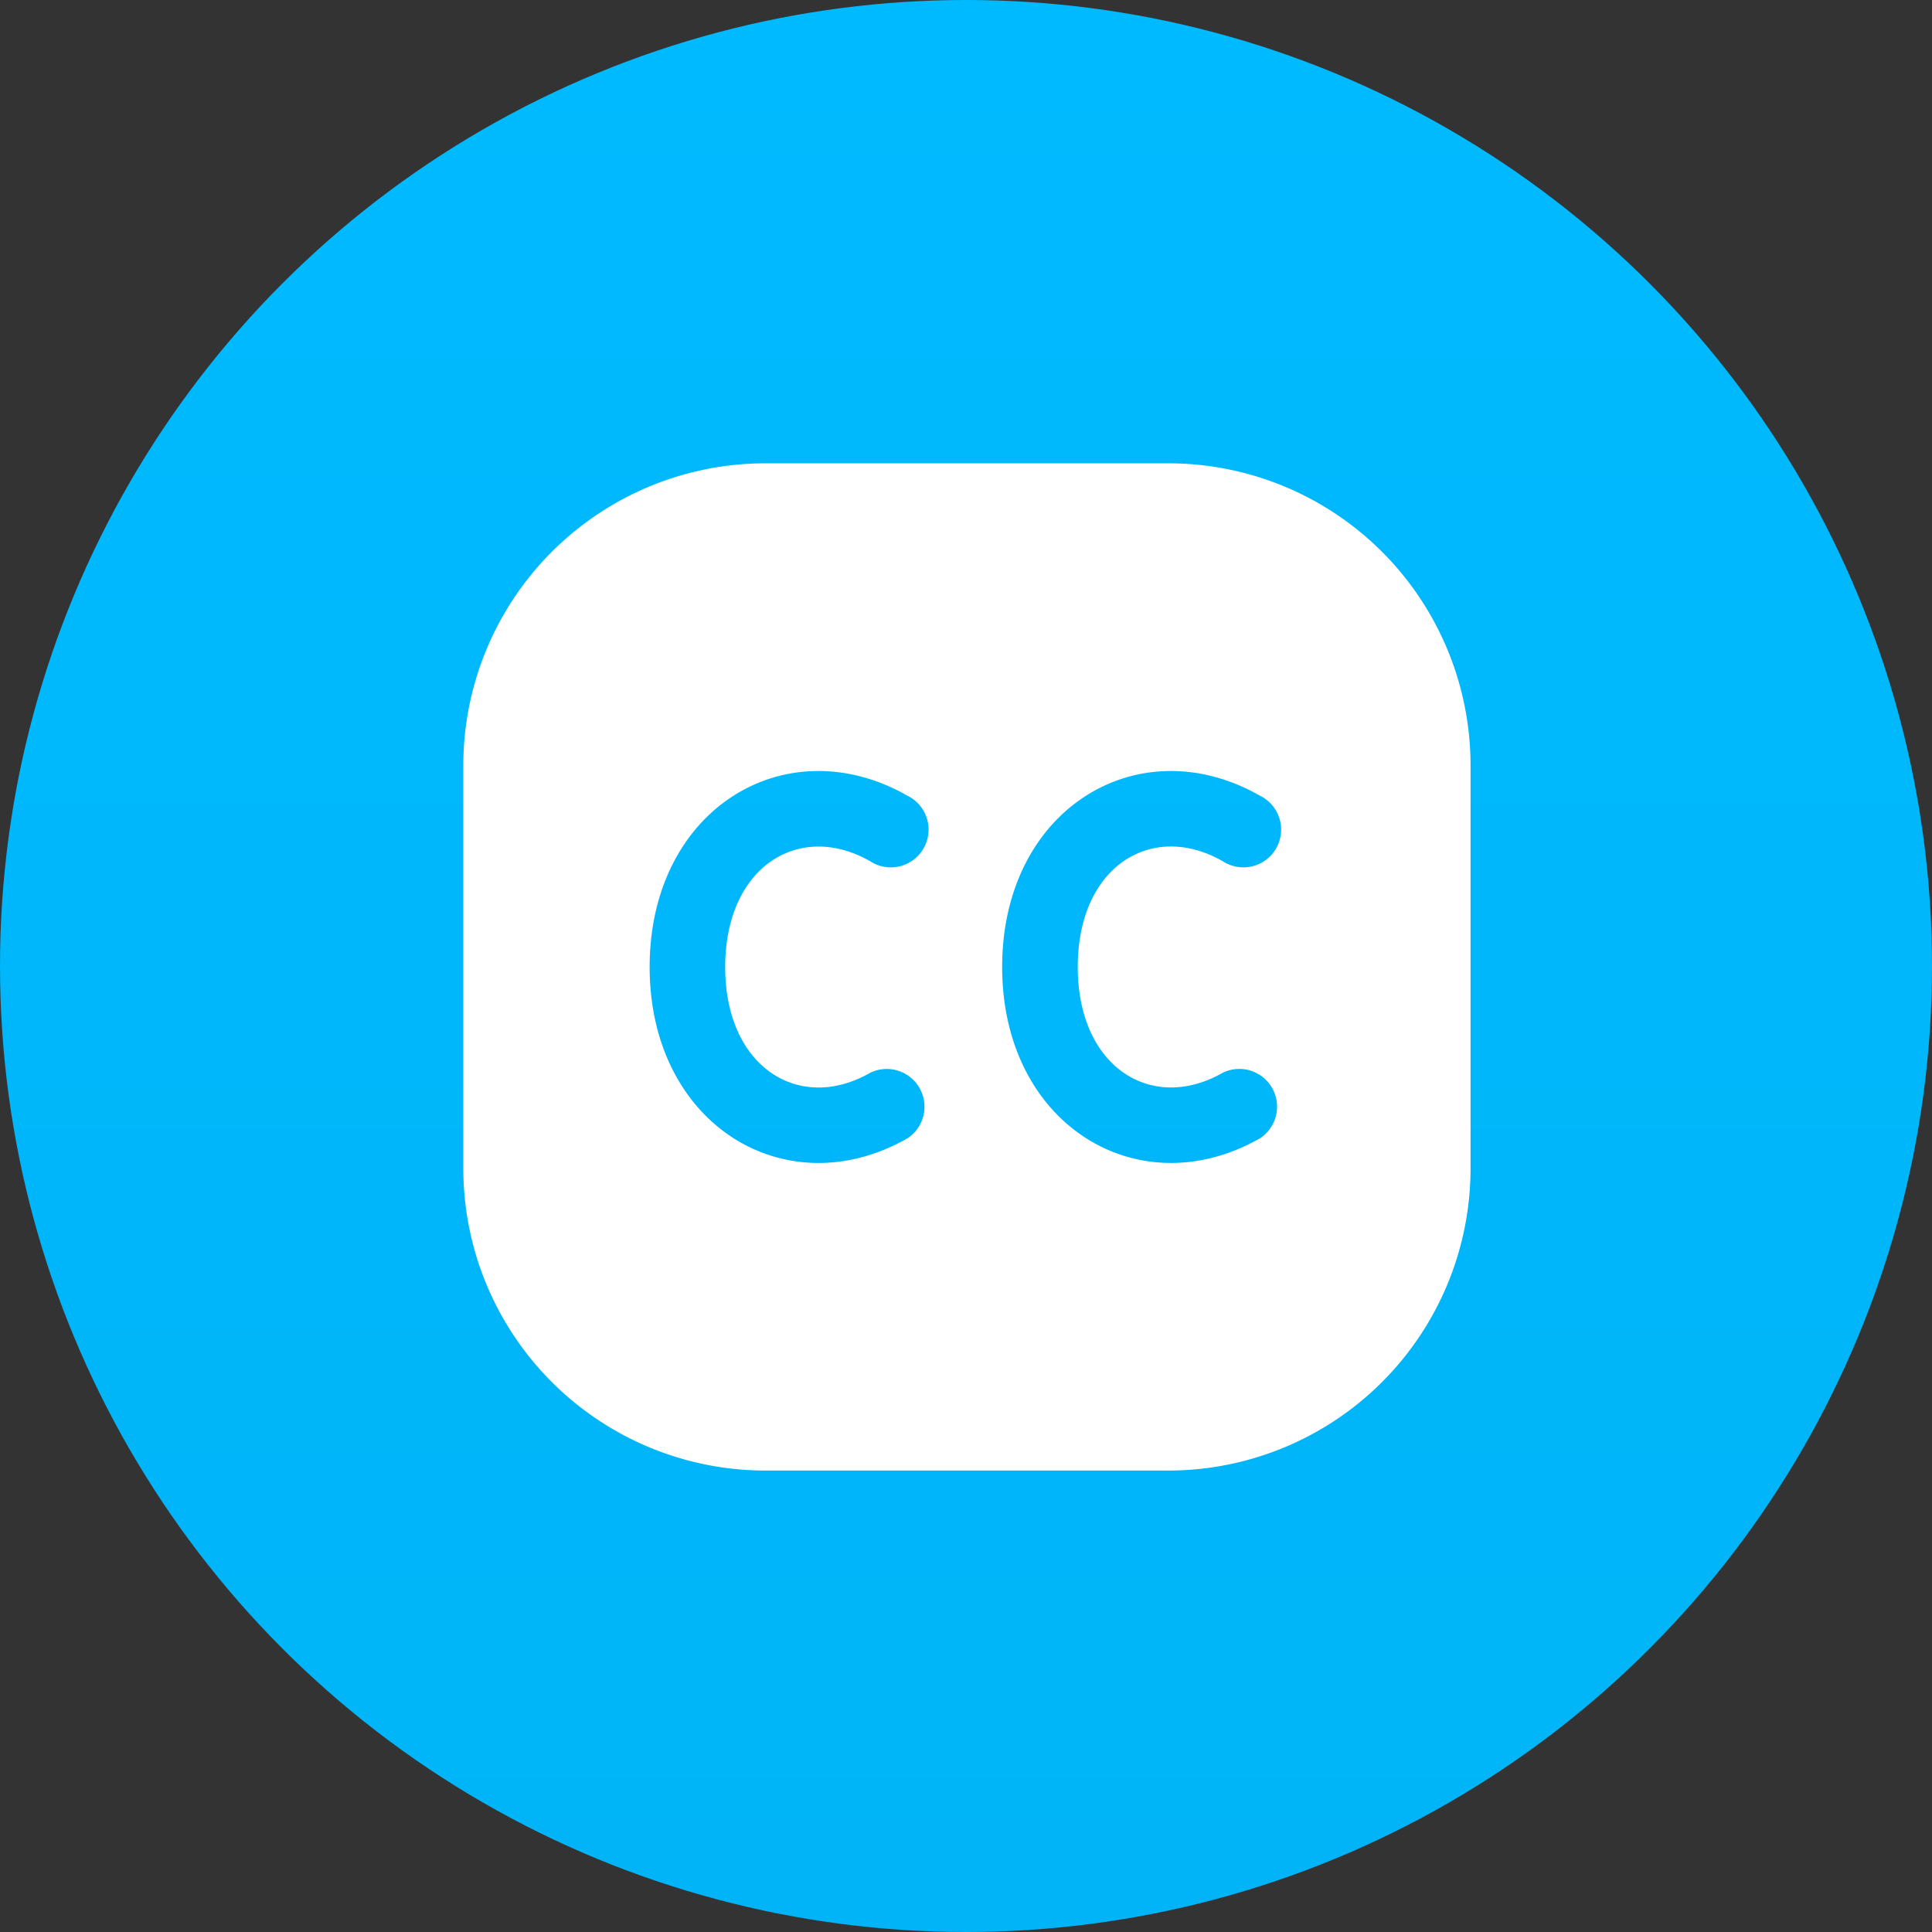
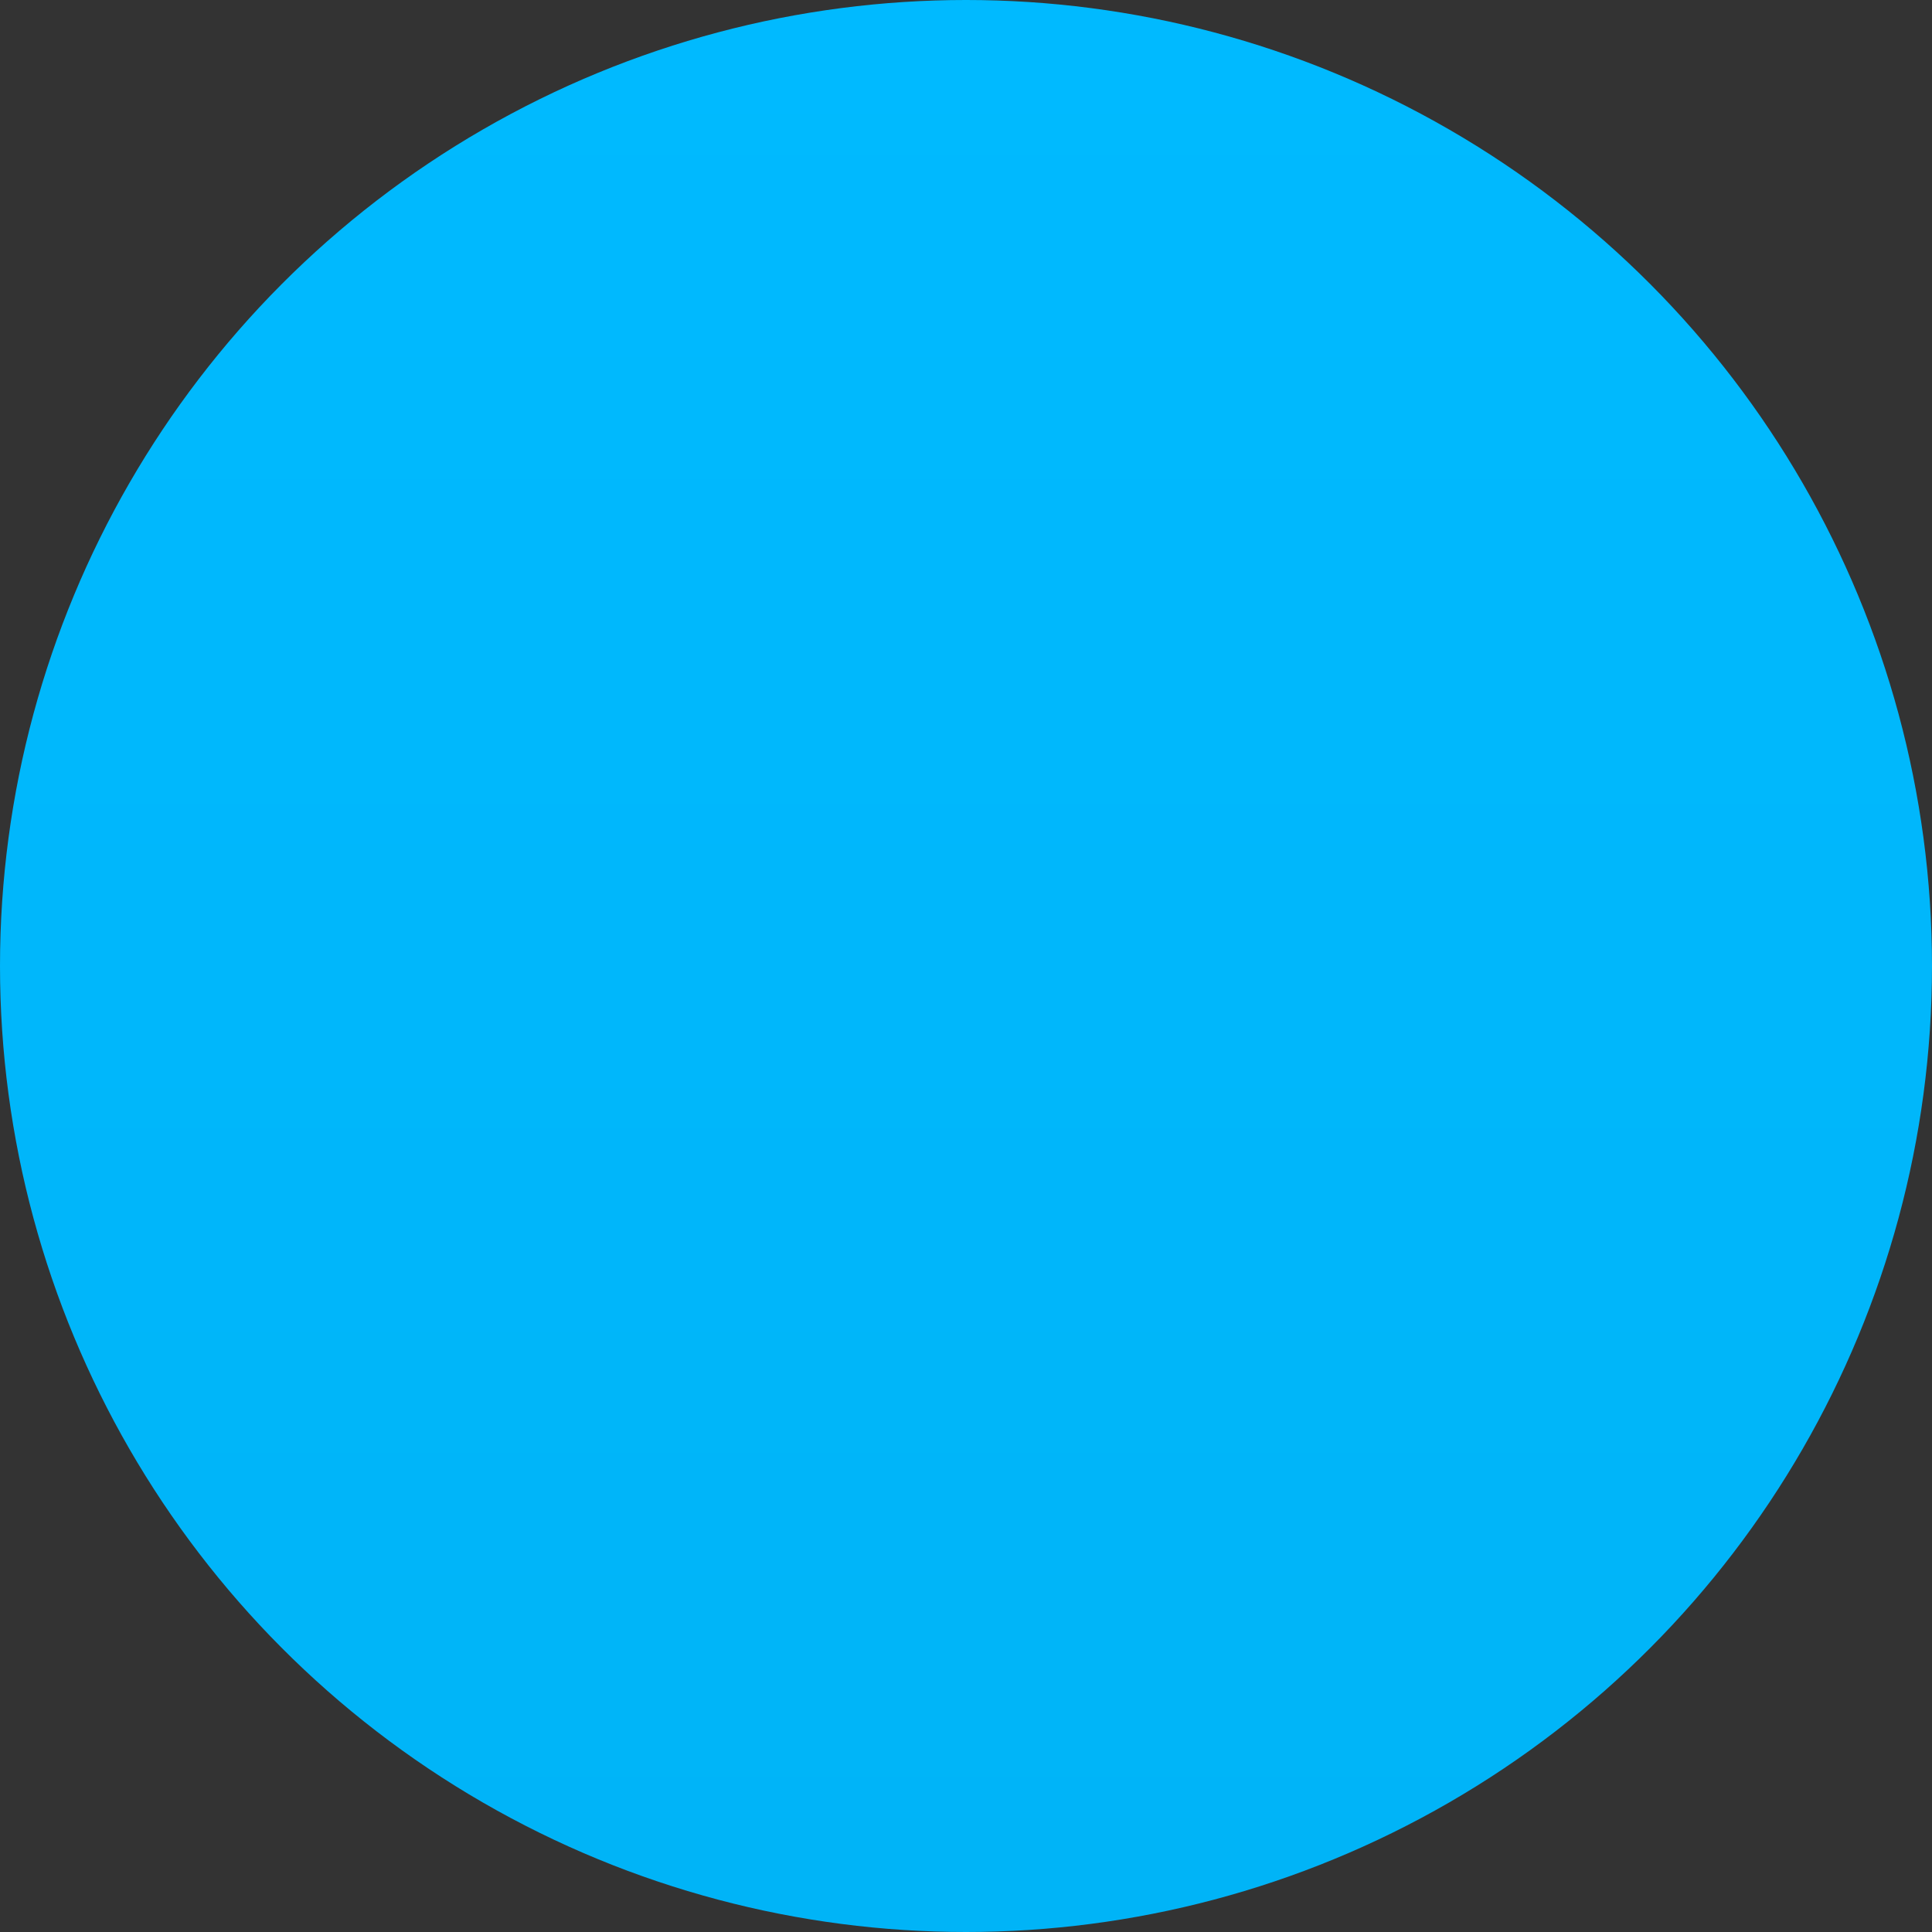
<svg xmlns="http://www.w3.org/2000/svg" width="78" height="78" viewBox="0 0 78 78">
  <rect x="0" y="0" width="78" height="78" fill="#333333" stroke="none" />
  <defs>
    <linearGradient id="linear-gradient" x1="0.5" x2="0.5" y2="1" gradientUnits="objectBoundingBox">
      <stop offset="0" stop-color="#00baff" />
      <stop offset="1" stop-color="#00b4f7" />
    </linearGradient>
  </defs>
  <g id="Group_80165" data-name="Group 80165" transform="translate(-349 -136)">
    <circle id="Ellipse_6800" data-name="Ellipse 6800" cx="39" cy="39" r="39" transform="translate(349 136)" fill="url(#linear-gradient)" />
    <g id="Transition" transform="translate(363.639 150.639)">
-       <rect id="Rectangle_192295" data-name="Rectangle 192295" width="48" height="48" transform="translate(0.361 0.361)" fill="#fff" opacity="0" />
-       <path id="Path_88691" data-name="Path 88691" d="M0,12.2A12.2,12.2,0,0,1,12.2,0H28.465a12.2,12.2,0,0,1,12.2,12.2V28.465a12.2,12.2,0,0,1-12.2,12.2H12.2A12.2,12.2,0,0,1,0,28.465Zm7.523,8.136c0-6.4,5.516-9.709,10.414-6.913a1.525,1.525,0,0,1-1.249,2.78,1.54,1.54,0,0,1-.172-.083q-.045-.025-.089-.054c-2.842-1.627-5.854.191-5.854,4.27s3.017,5.9,5.854,4.27a1.525,1.525,0,0,1,1.509,2.643C13.043,30.044,7.523,26.726,7.523,20.335Zm14.232,0c0-6.4,5.516-9.709,10.414-6.913q.055.027.107.058t.089.057a1.525,1.525,0,0,1-.515,2.733q-.061.015-.123.024l-.081.01a1.526,1.526,0,0,1-.413-.015,1.526,1.526,0,0,1-.574-.226c-2.847-1.627-5.852.187-5.852,4.27s3.017,5.9,5.854,4.27a1.525,1.525,0,0,1,1.509,2.643C27.276,30.044,21.755,26.726,21.755,20.335Z" transform="translate(4.066 4.066)" fill="#fff" fill-rule="evenodd" />
-     </g>
+       </g>
  </g>
</svg>